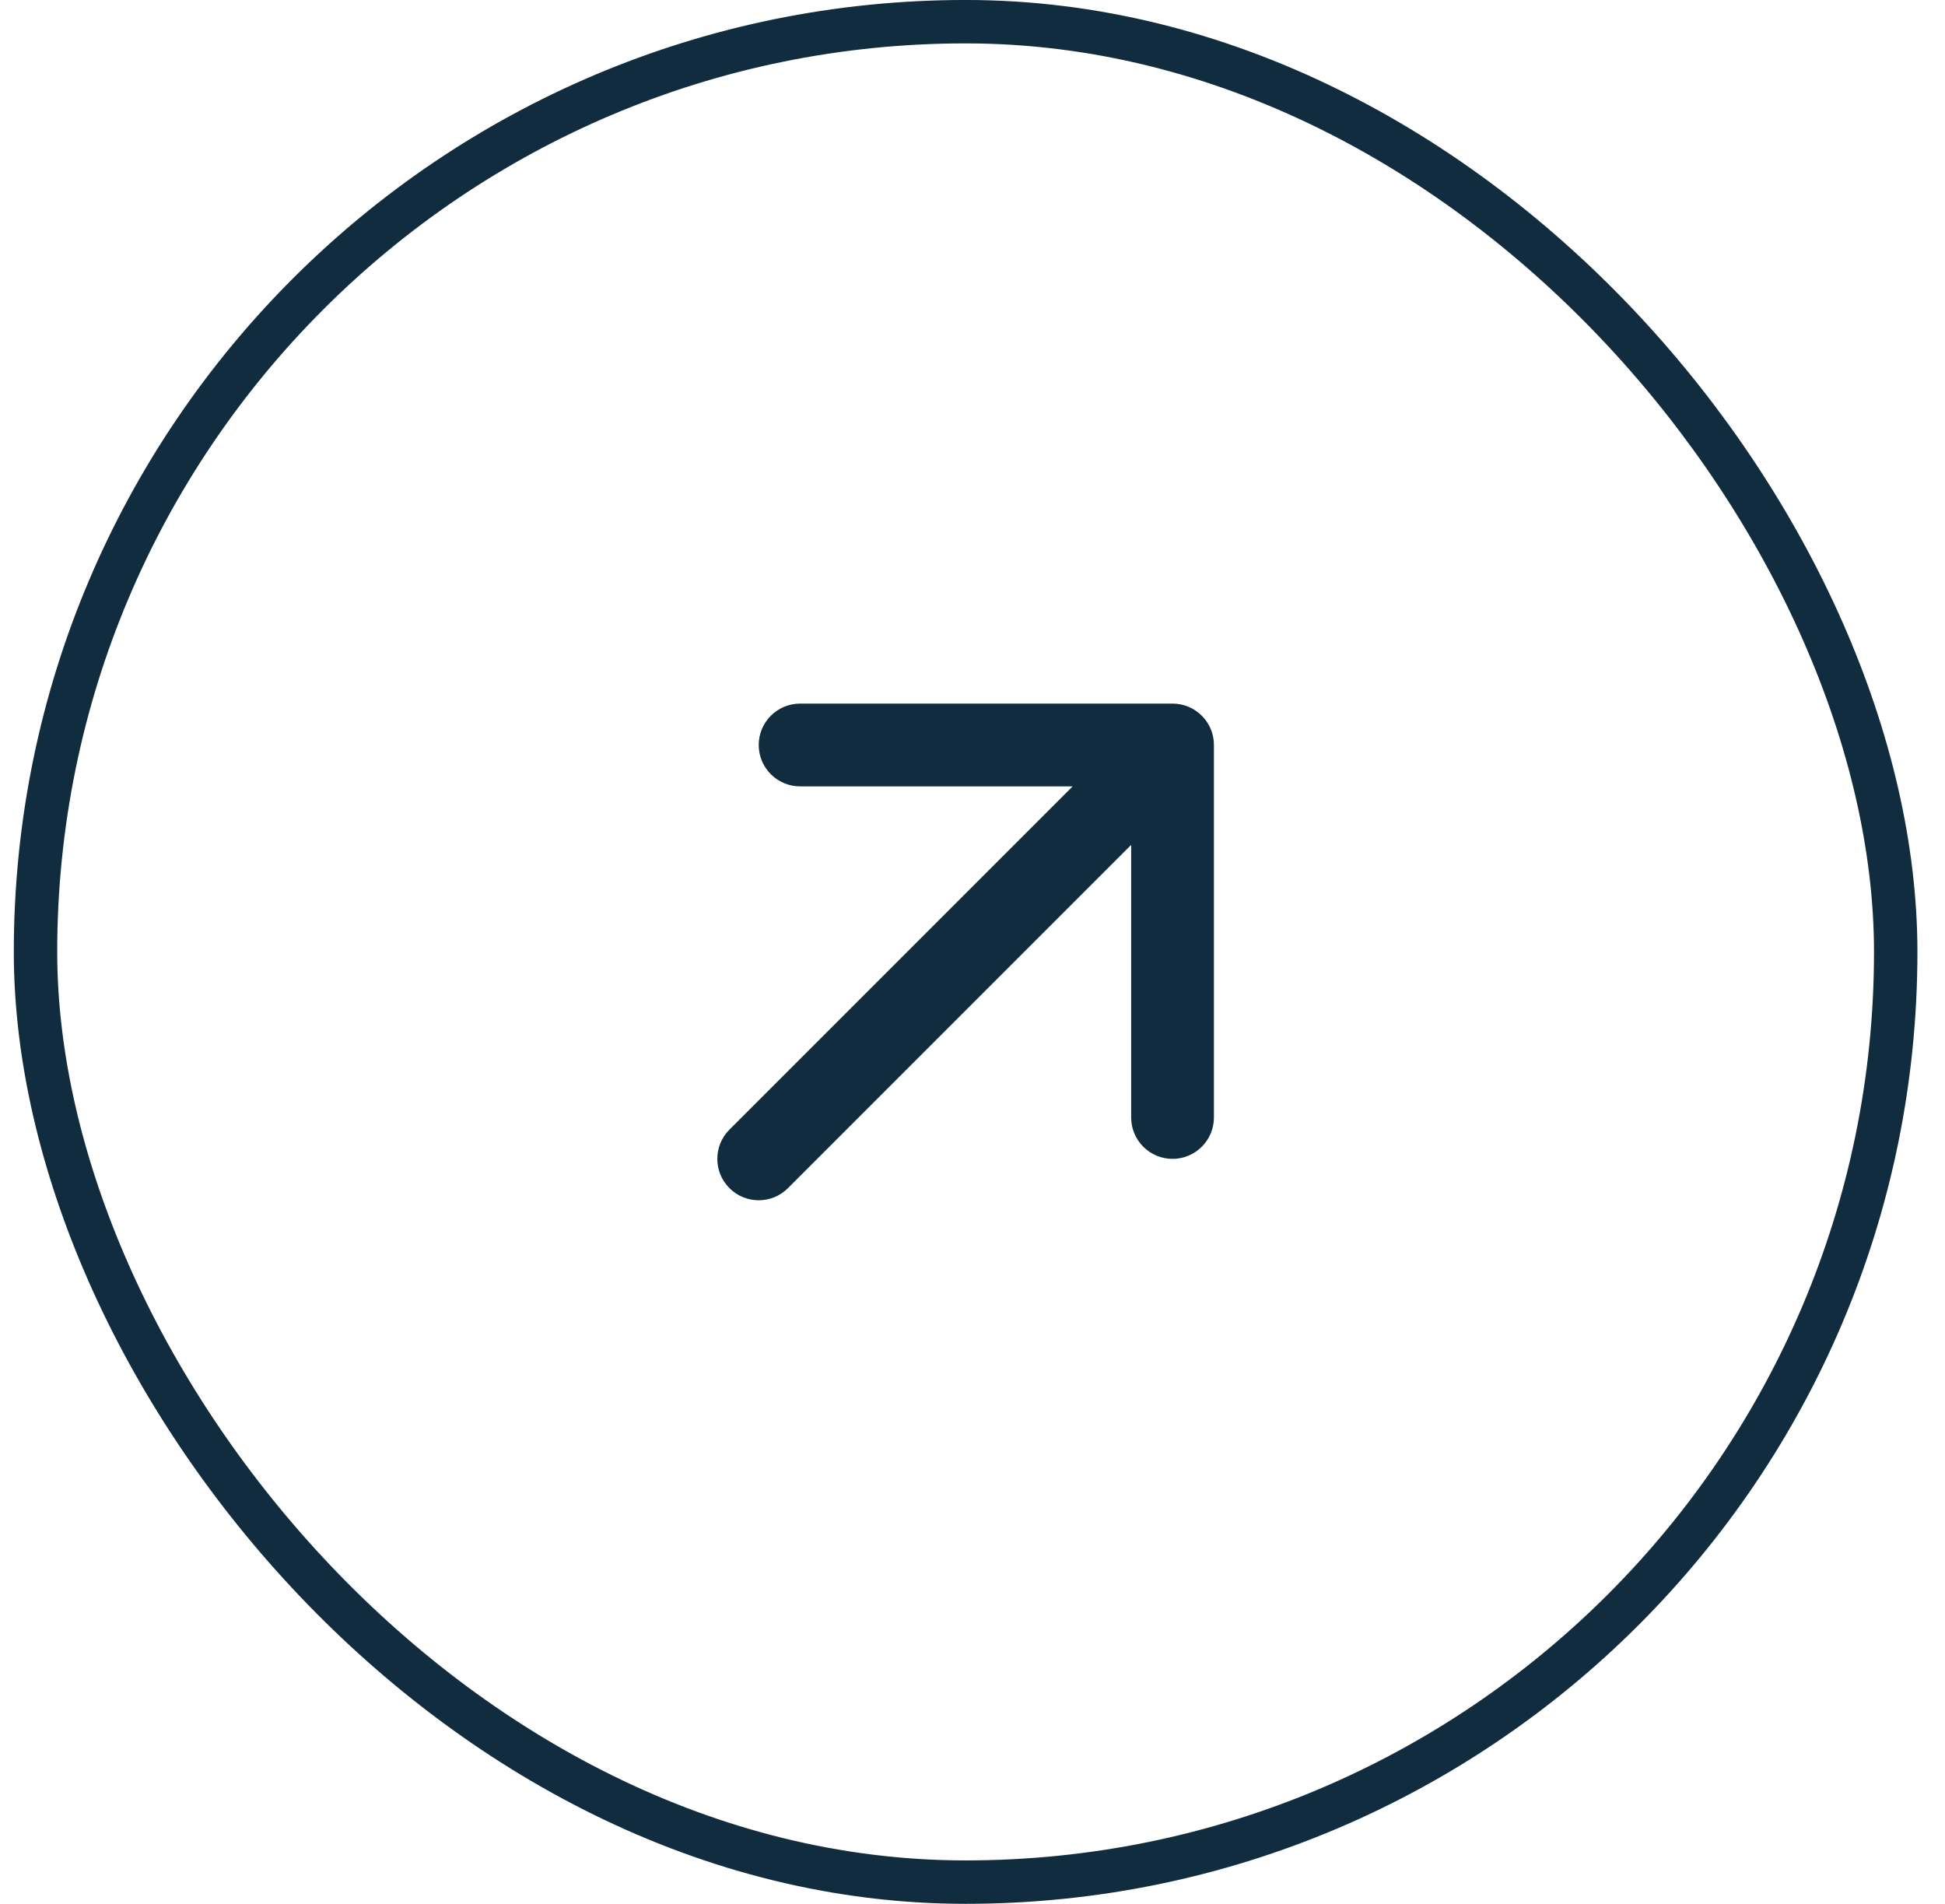
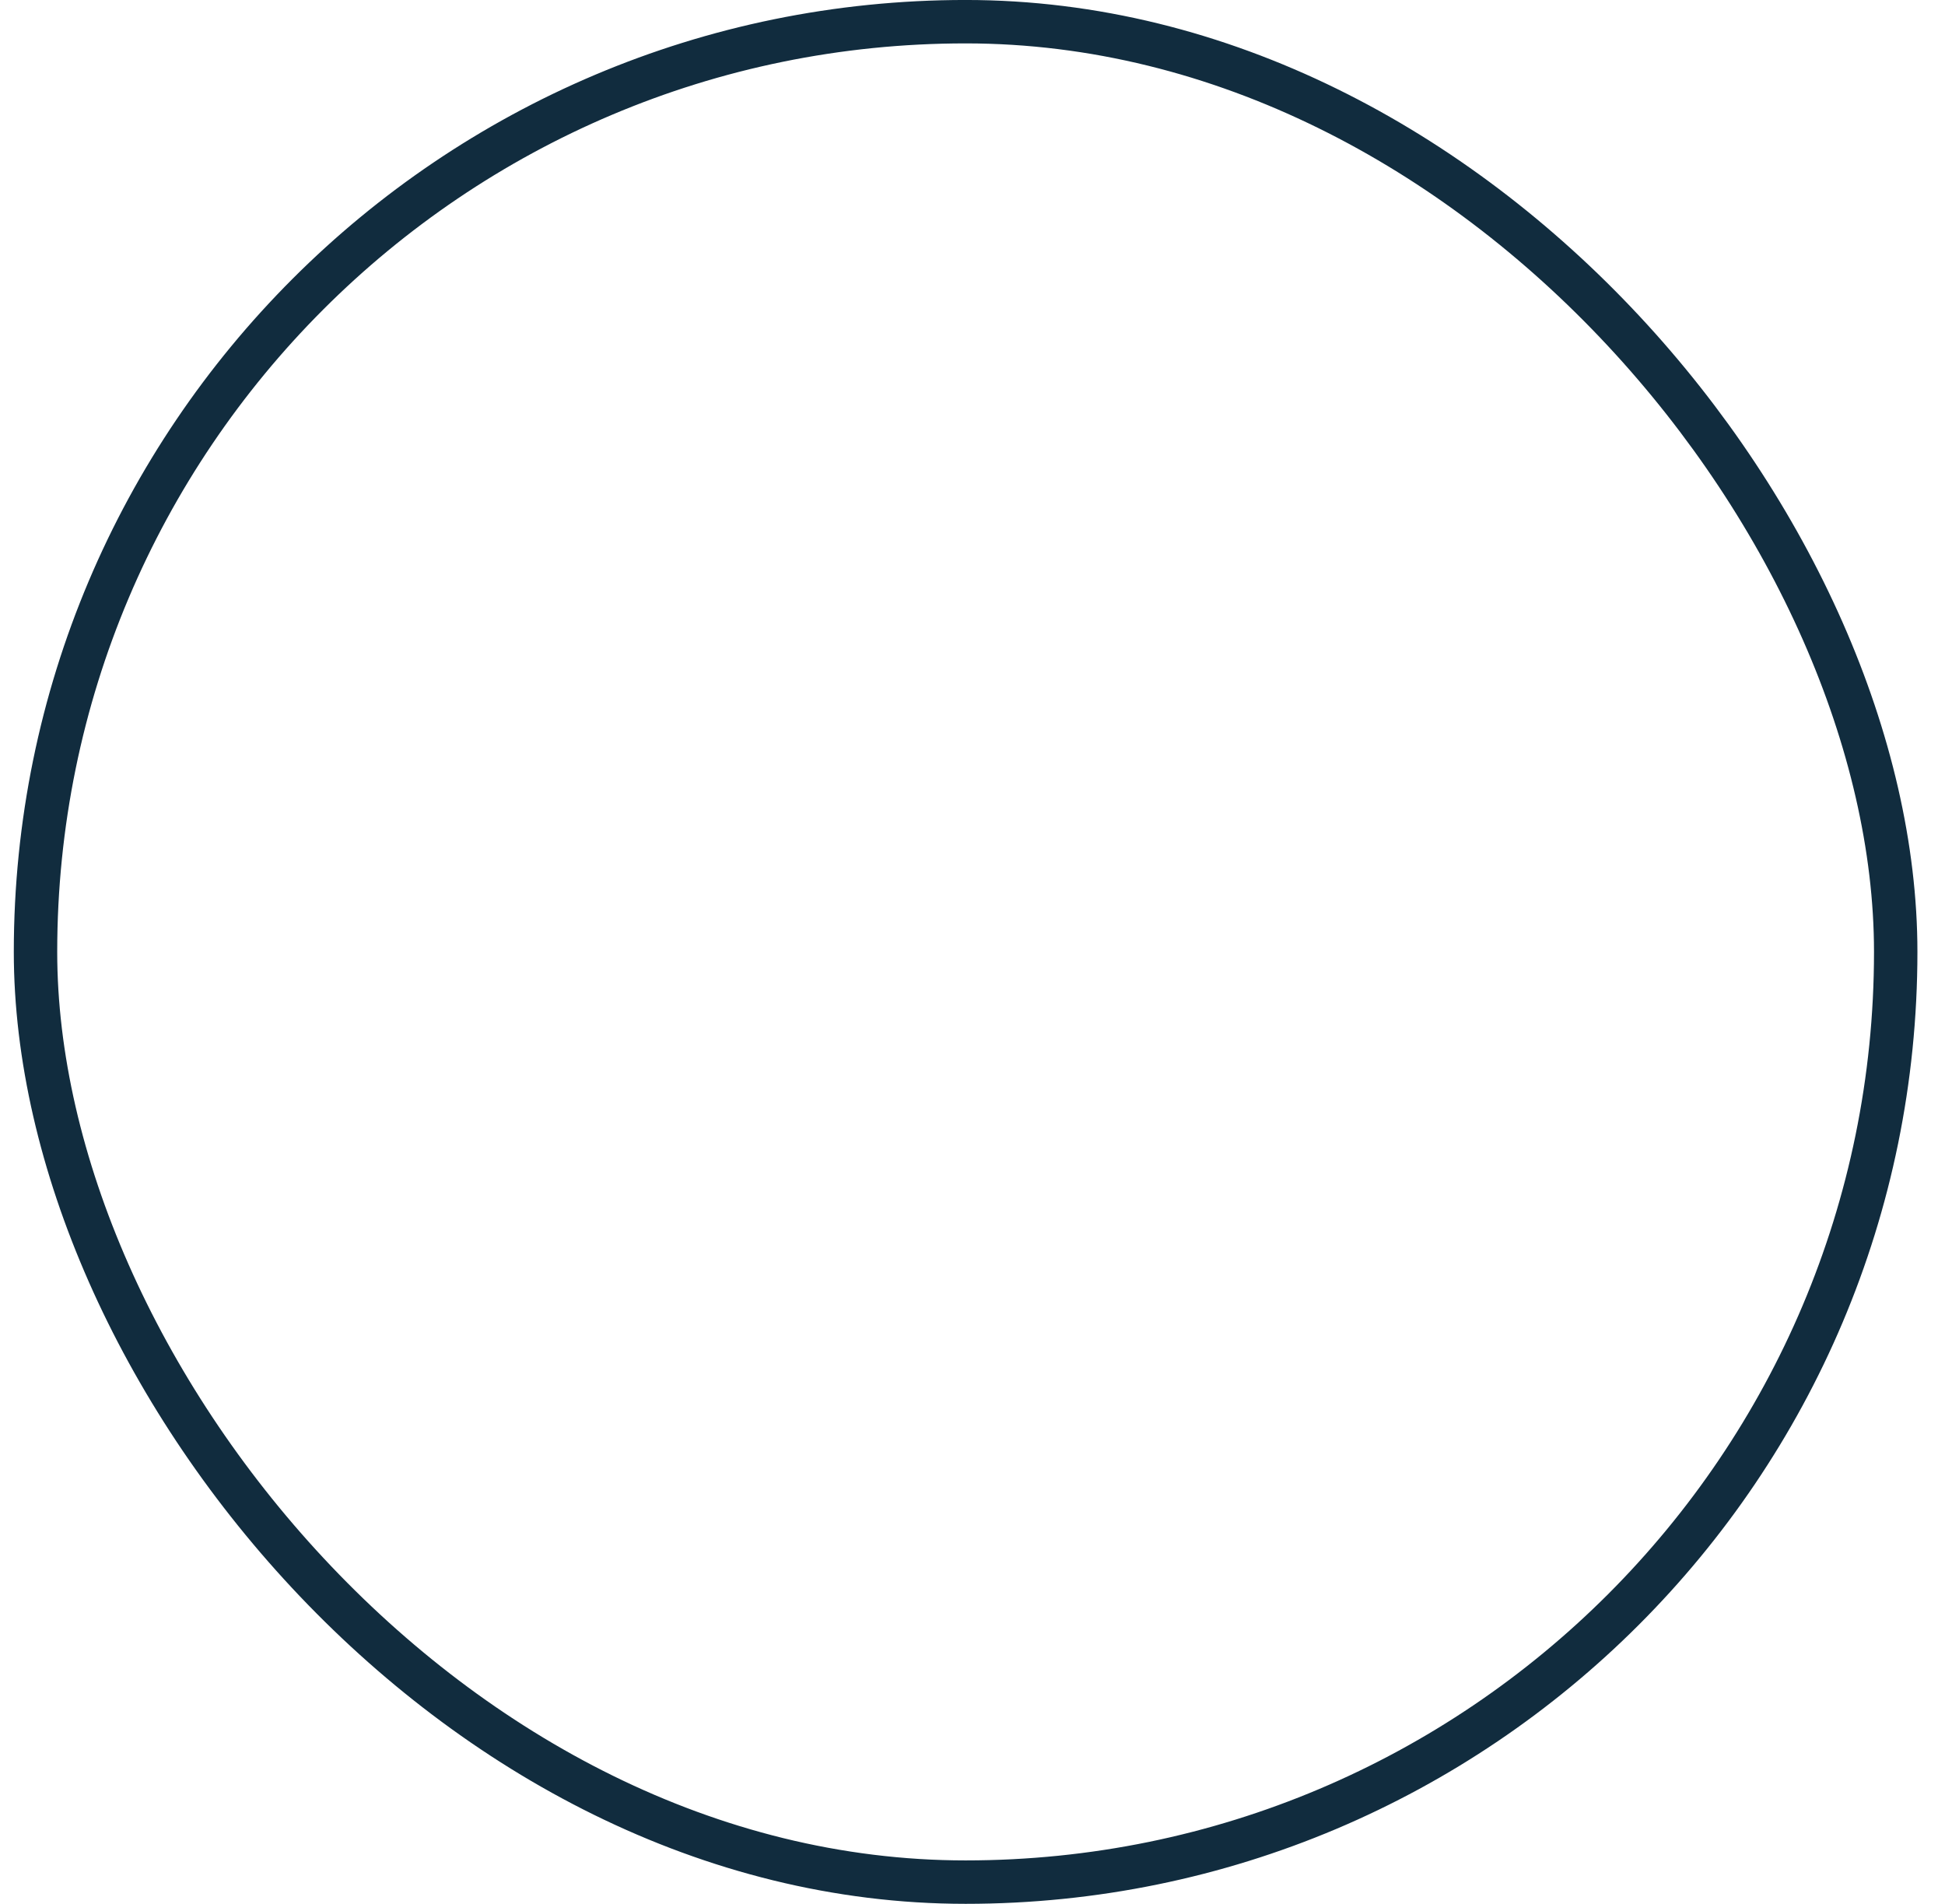
<svg xmlns="http://www.w3.org/2000/svg" width="47" height="46" viewBox="0 0 47 46" fill="none">
  <rect x="0.858" y="0.524" width="44.951" height="44.951" rx="22.476" stroke="#112C3E" stroke-width="1.049" />
-   <path d="M29.334 18C29.334 17.448 28.886 17 28.334 17L19.334 17C18.782 17 18.334 17.448 18.334 18C18.334 18.552 18.782 19 19.334 19L27.334 19L27.334 27C27.334 27.552 27.782 28 28.334 28C28.886 28 29.334 27.552 29.334 27L29.334 18ZM17.627 27.293C17.236 27.683 17.236 28.317 17.627 28.707C18.017 29.098 18.651 29.098 19.041 28.707L17.627 27.293ZM27.627 17.293L17.627 27.293L19.041 28.707L29.041 18.707L27.627 17.293Z" fill="#112C3E" />
</svg>